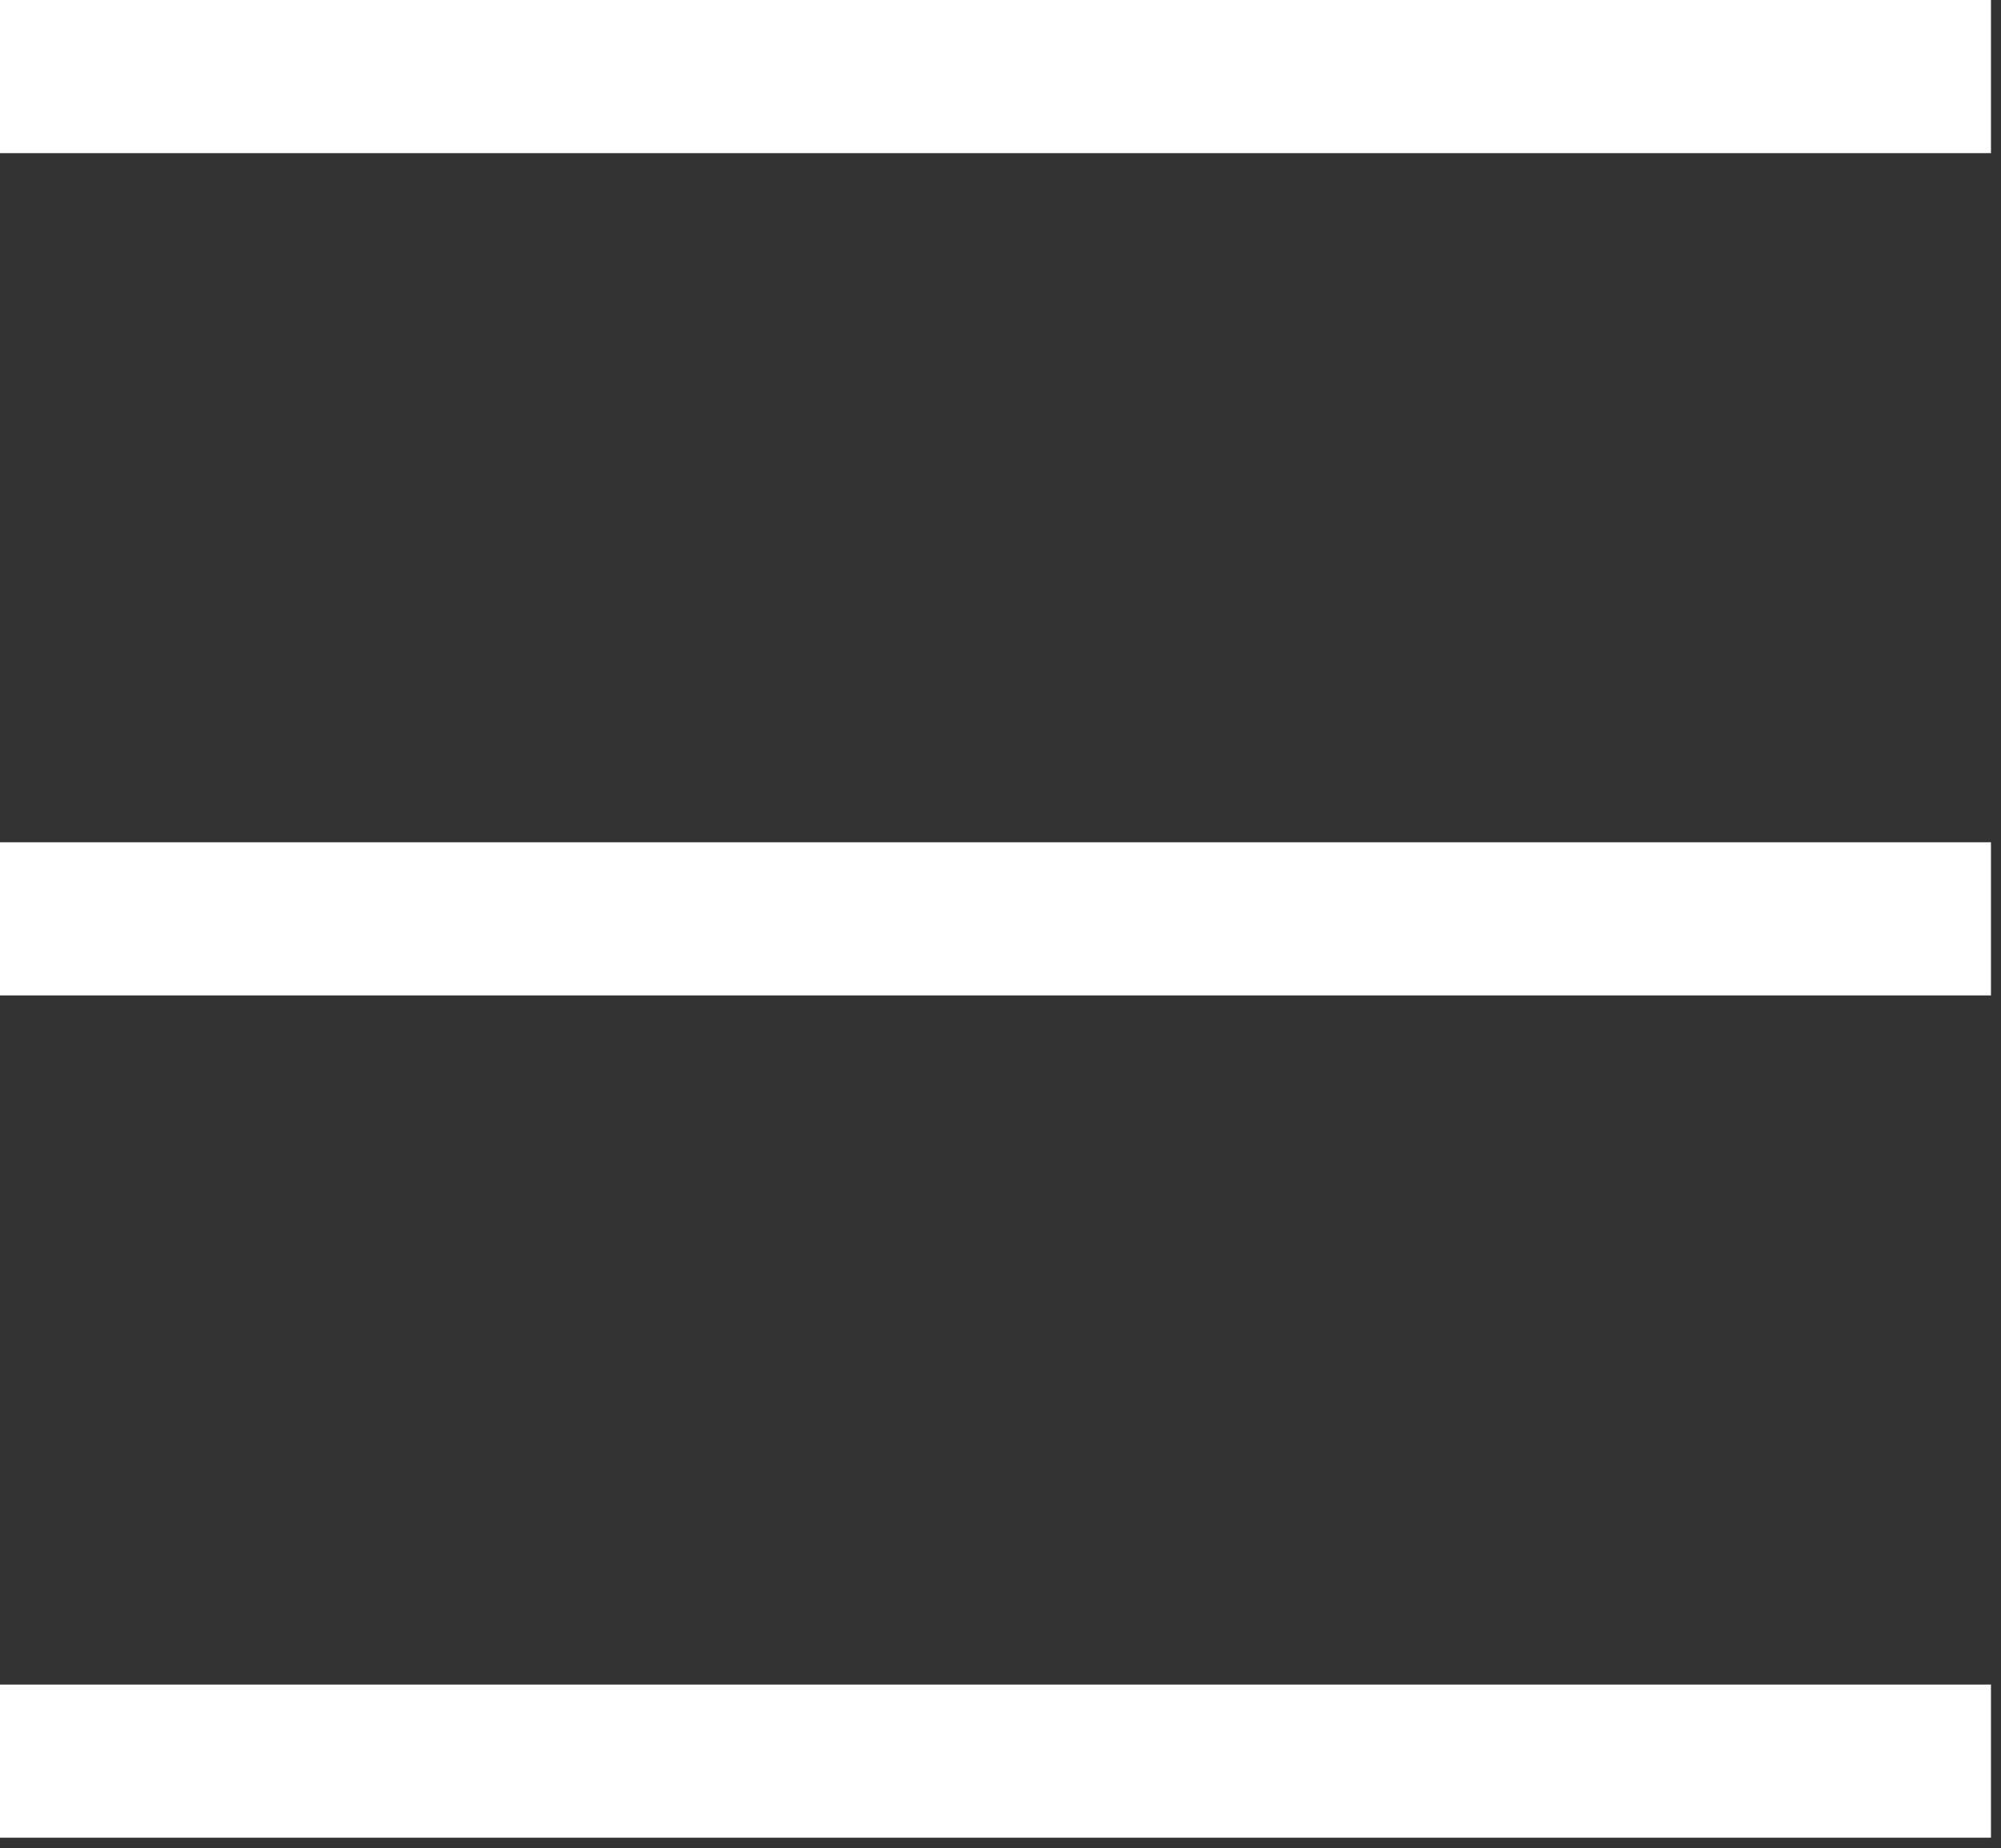
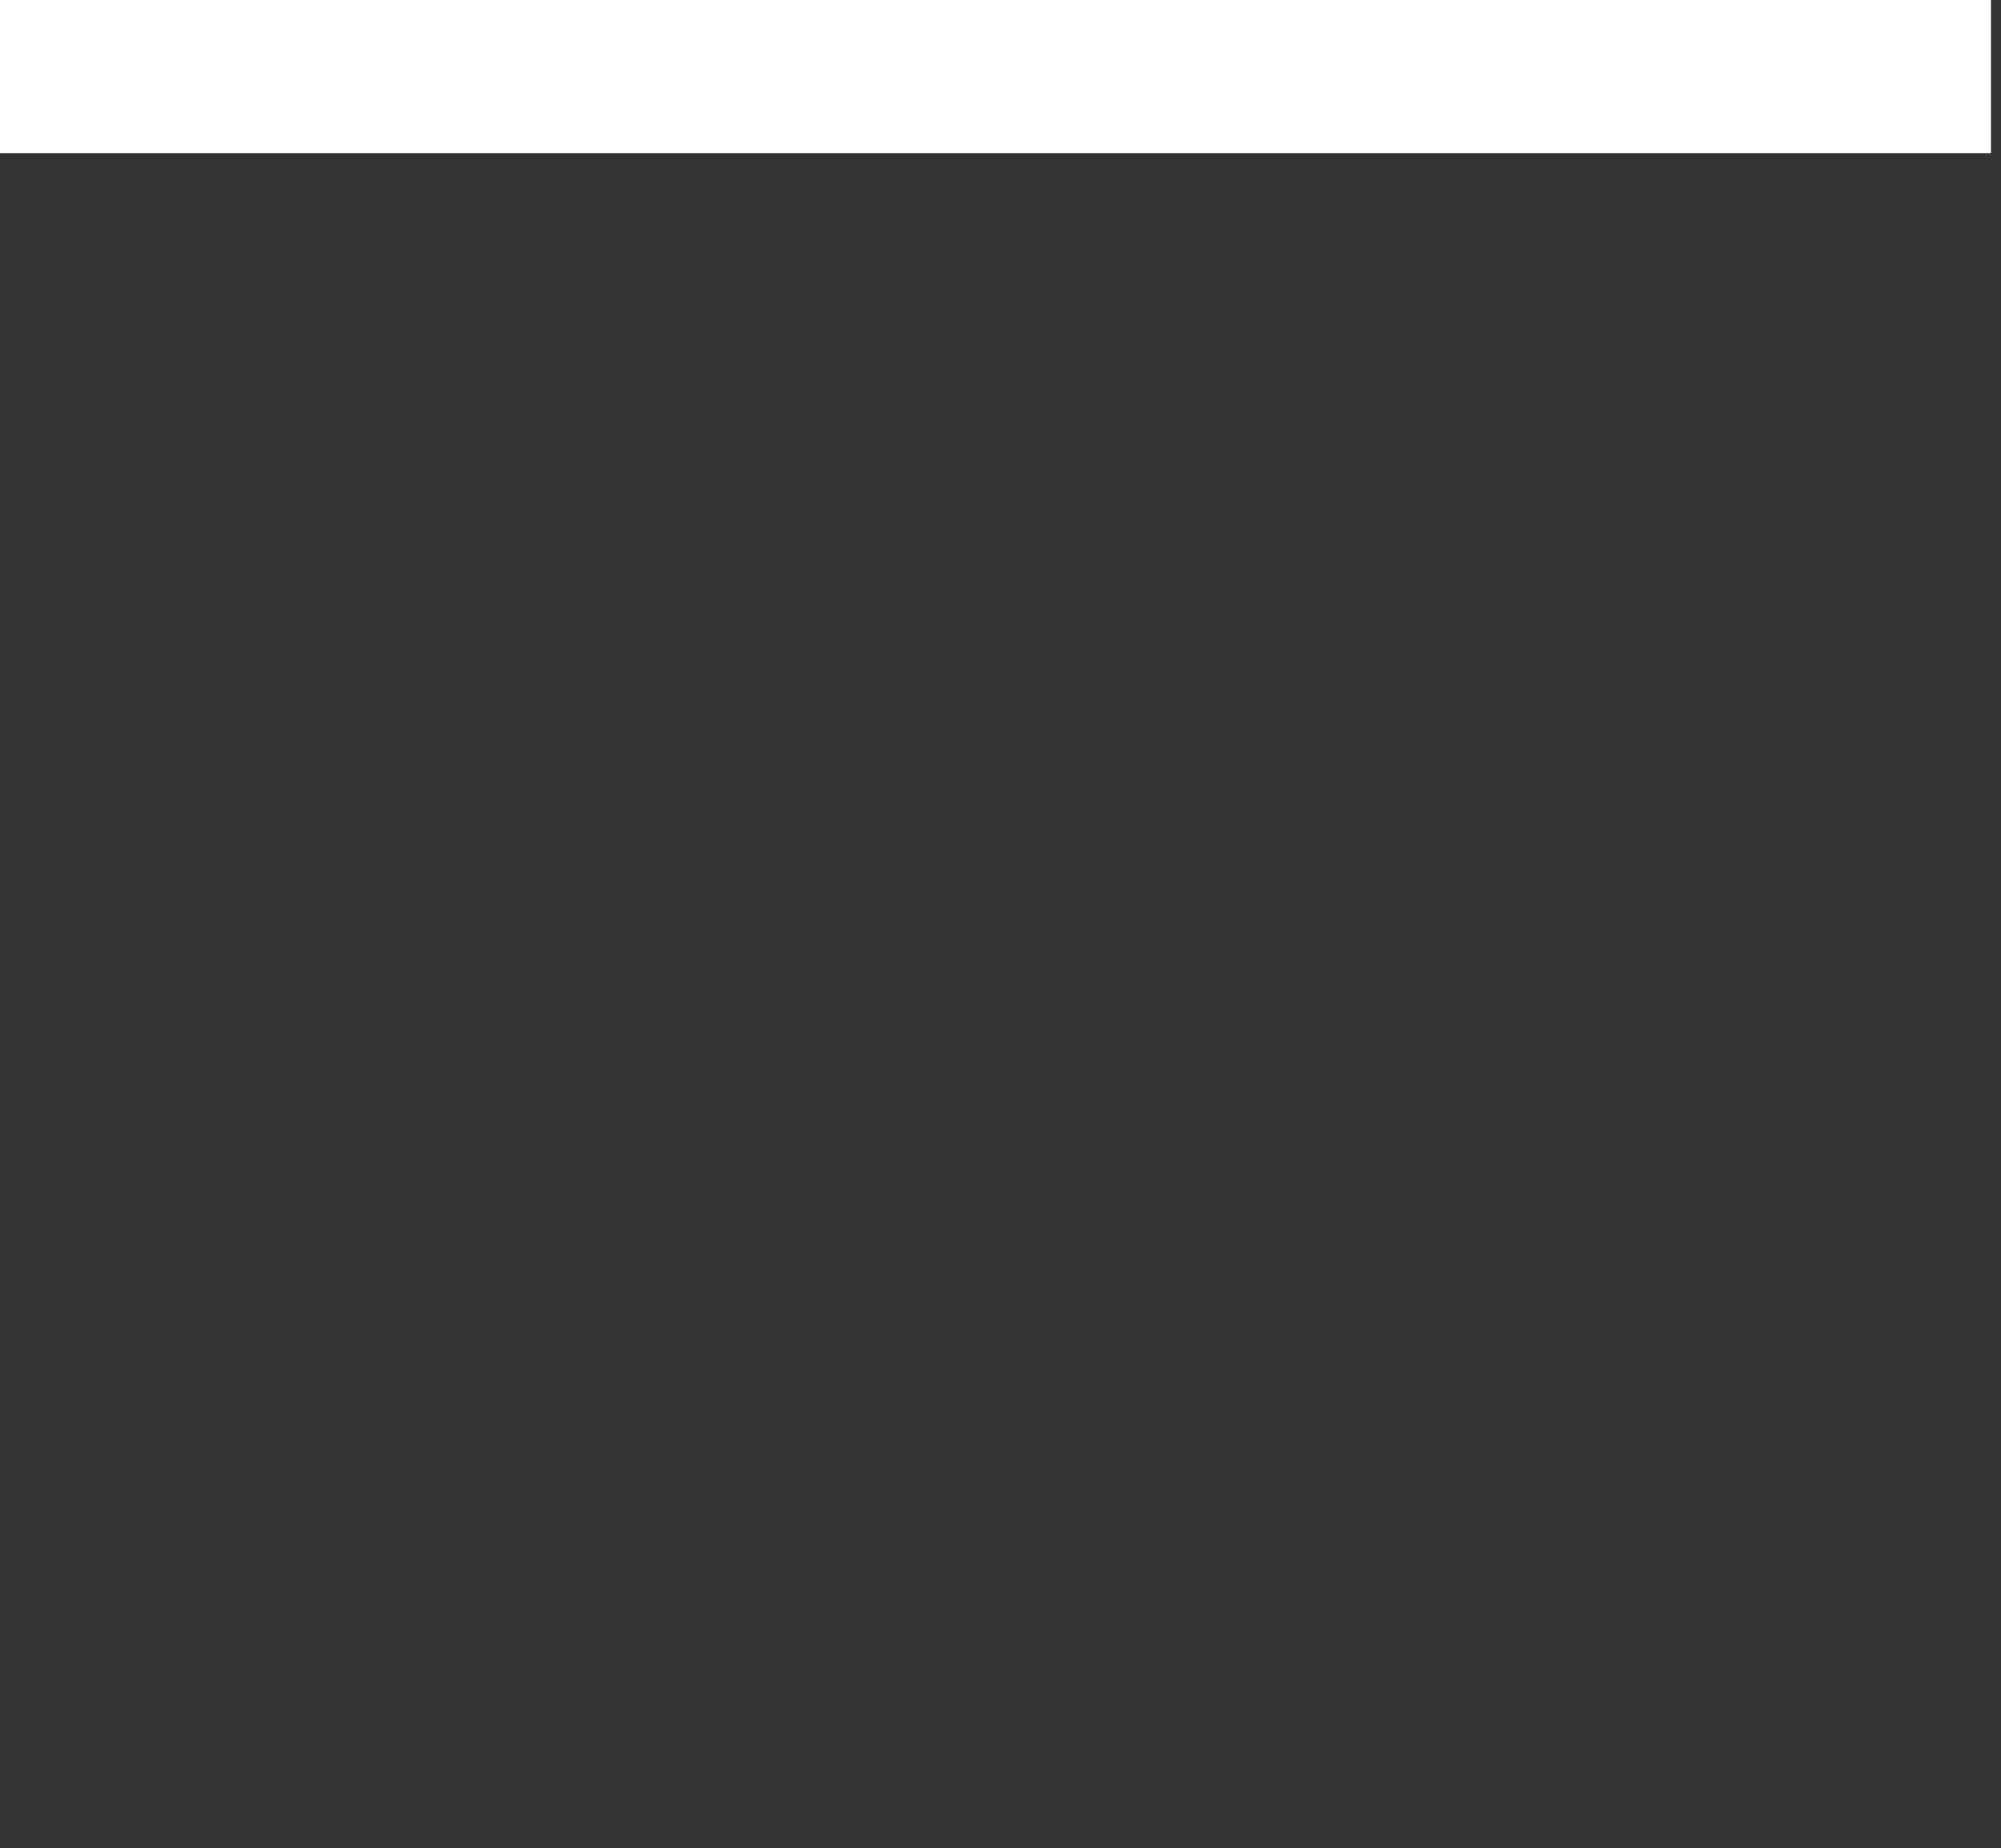
<svg xmlns="http://www.w3.org/2000/svg" version="1.1" id="Layer_1" x="0px" y="0px" width="26.131px" height="24.139px" viewBox="-33.5 34.5 26.131 24.139" enable-background="new -33.5 34.5 26.131 24.139" xml:space="preserve">
  <rect x="-33.5" y="34.5" width="26.131" height="24.139" fill="#333333" stroke="none" />
-   <path fill="#FFFFFF" d="M-33.5,45.5h26v2h-26V45.5z" />
-   <path fill="#FFFFFF" d="M-33.5,56.5h26v2h-26V56.5z" />
-   <path fill="#FFFFFF" d="M-33.5,34.5h26v2h-26V34.5z" />
+   <path fill="#FFFFFF" d="M-33.5,34.5h26v2h-26z" />
</svg>